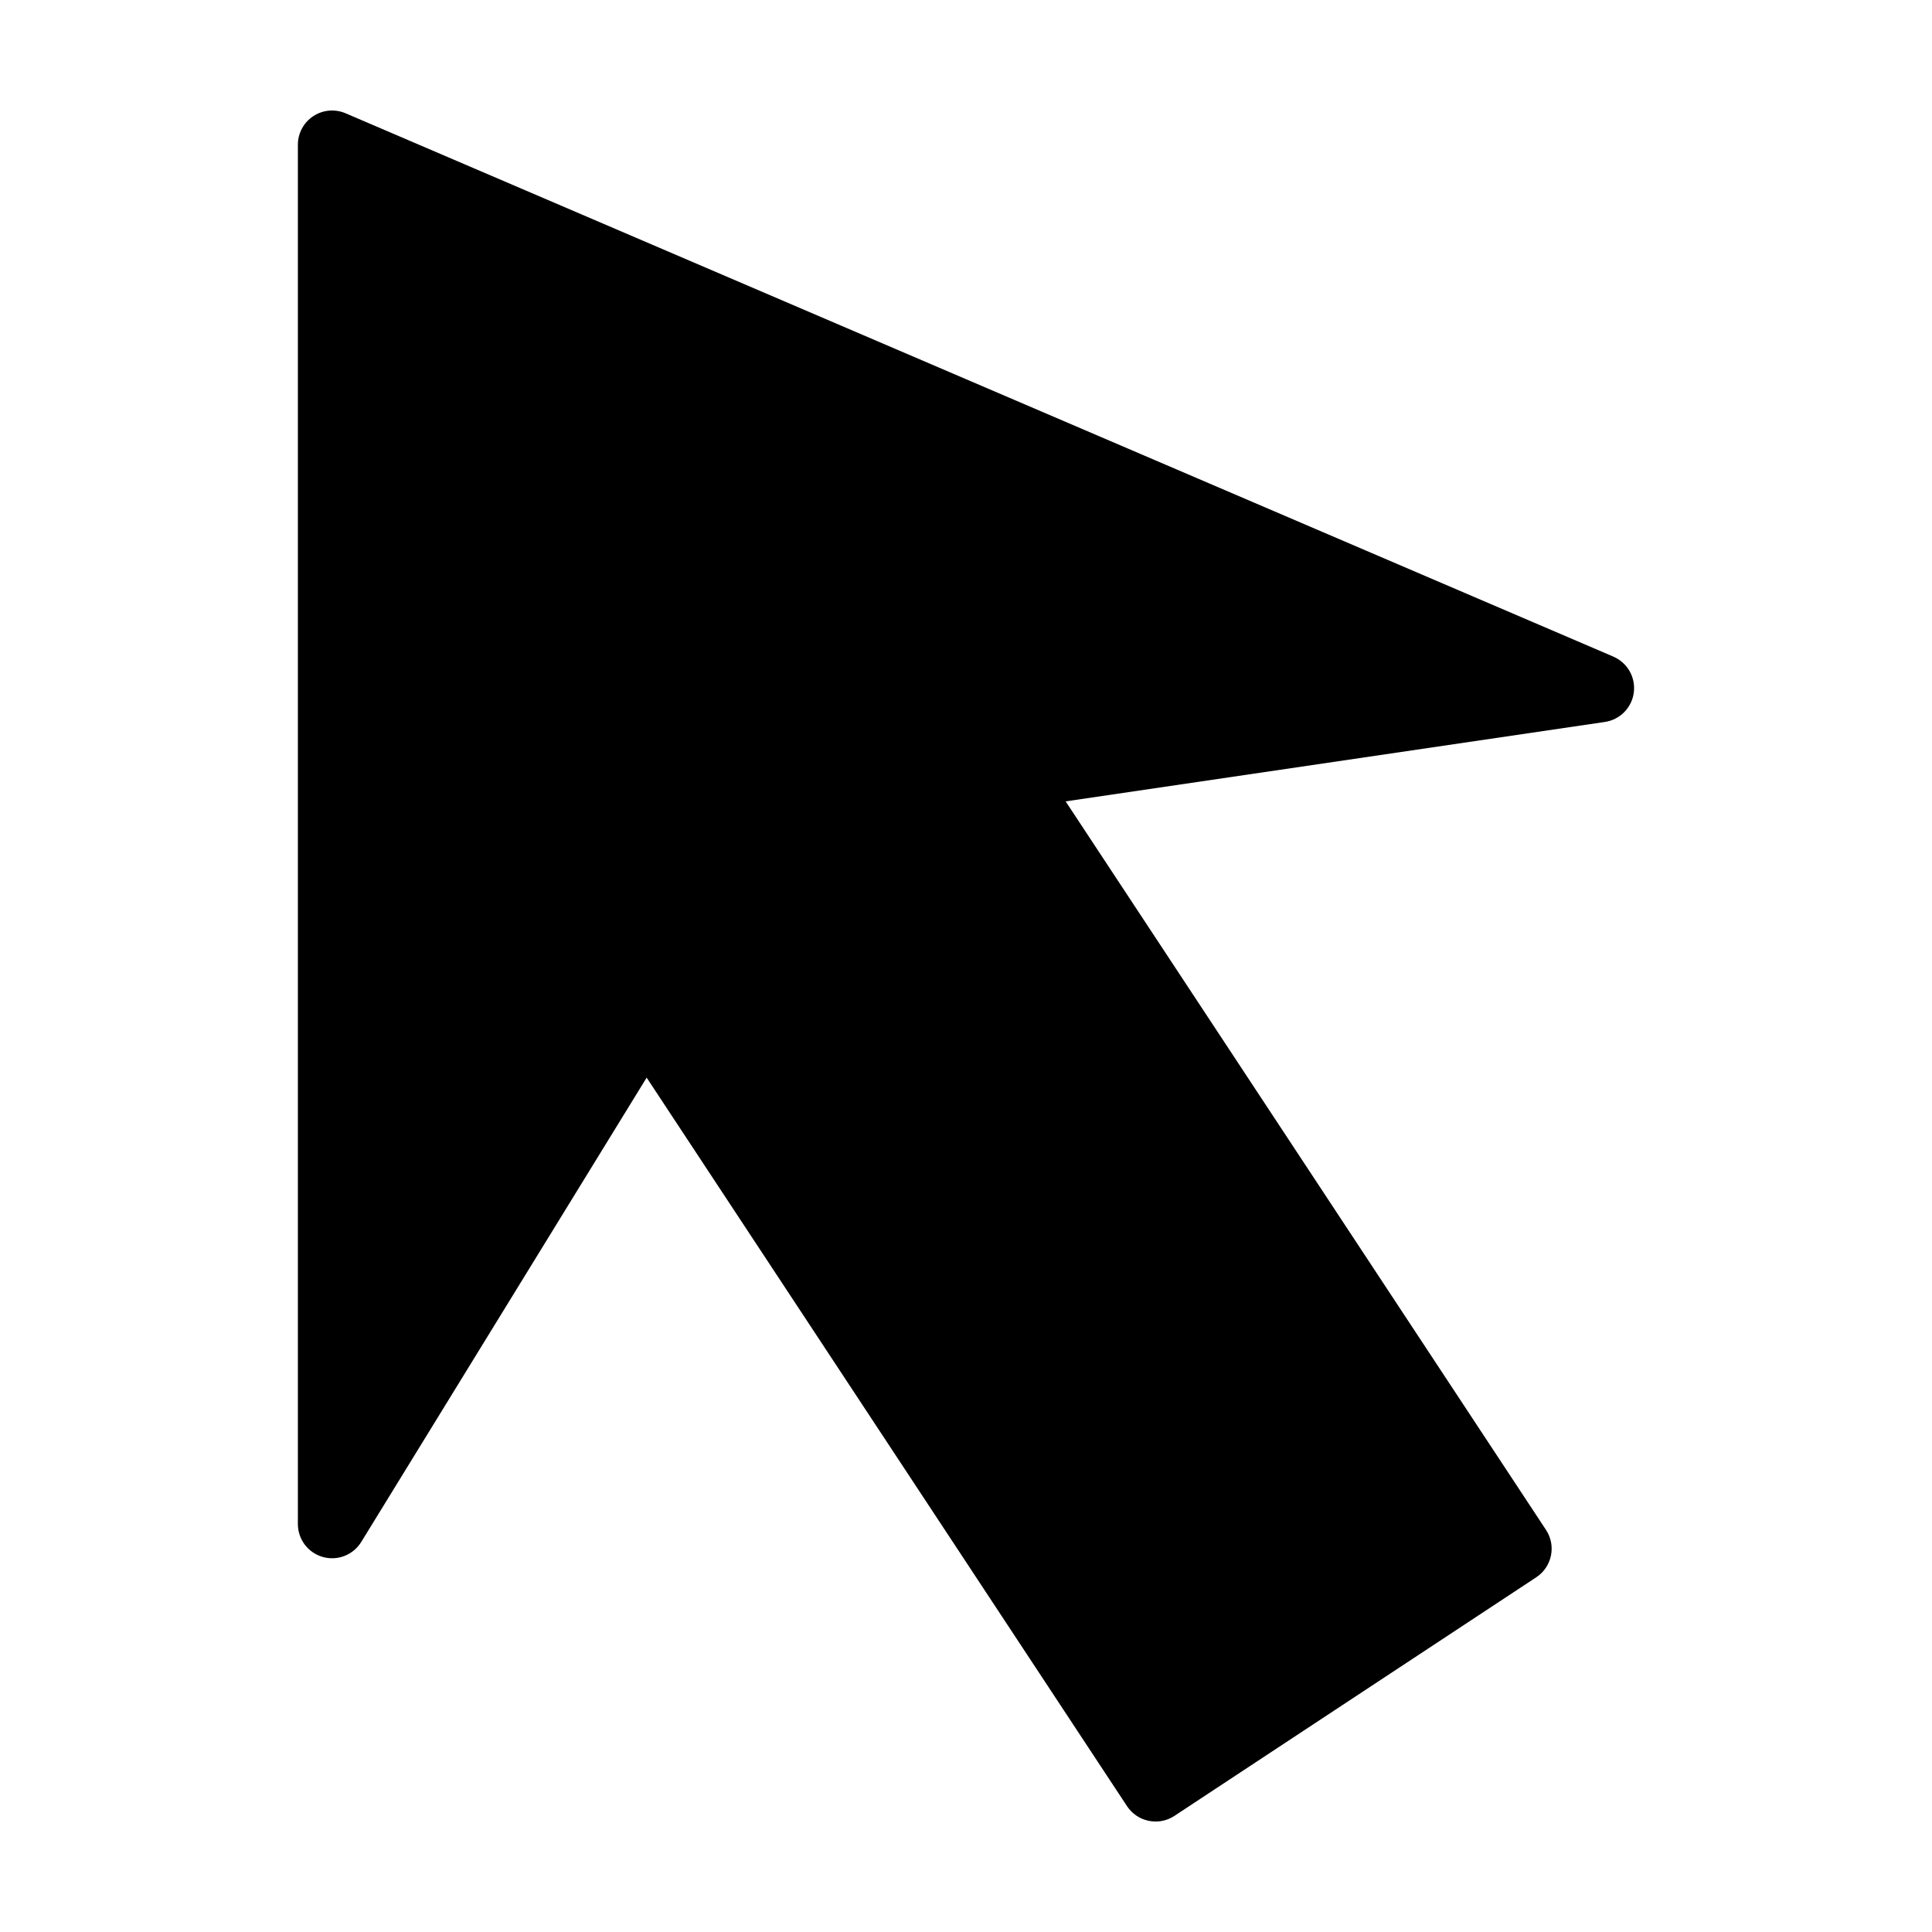
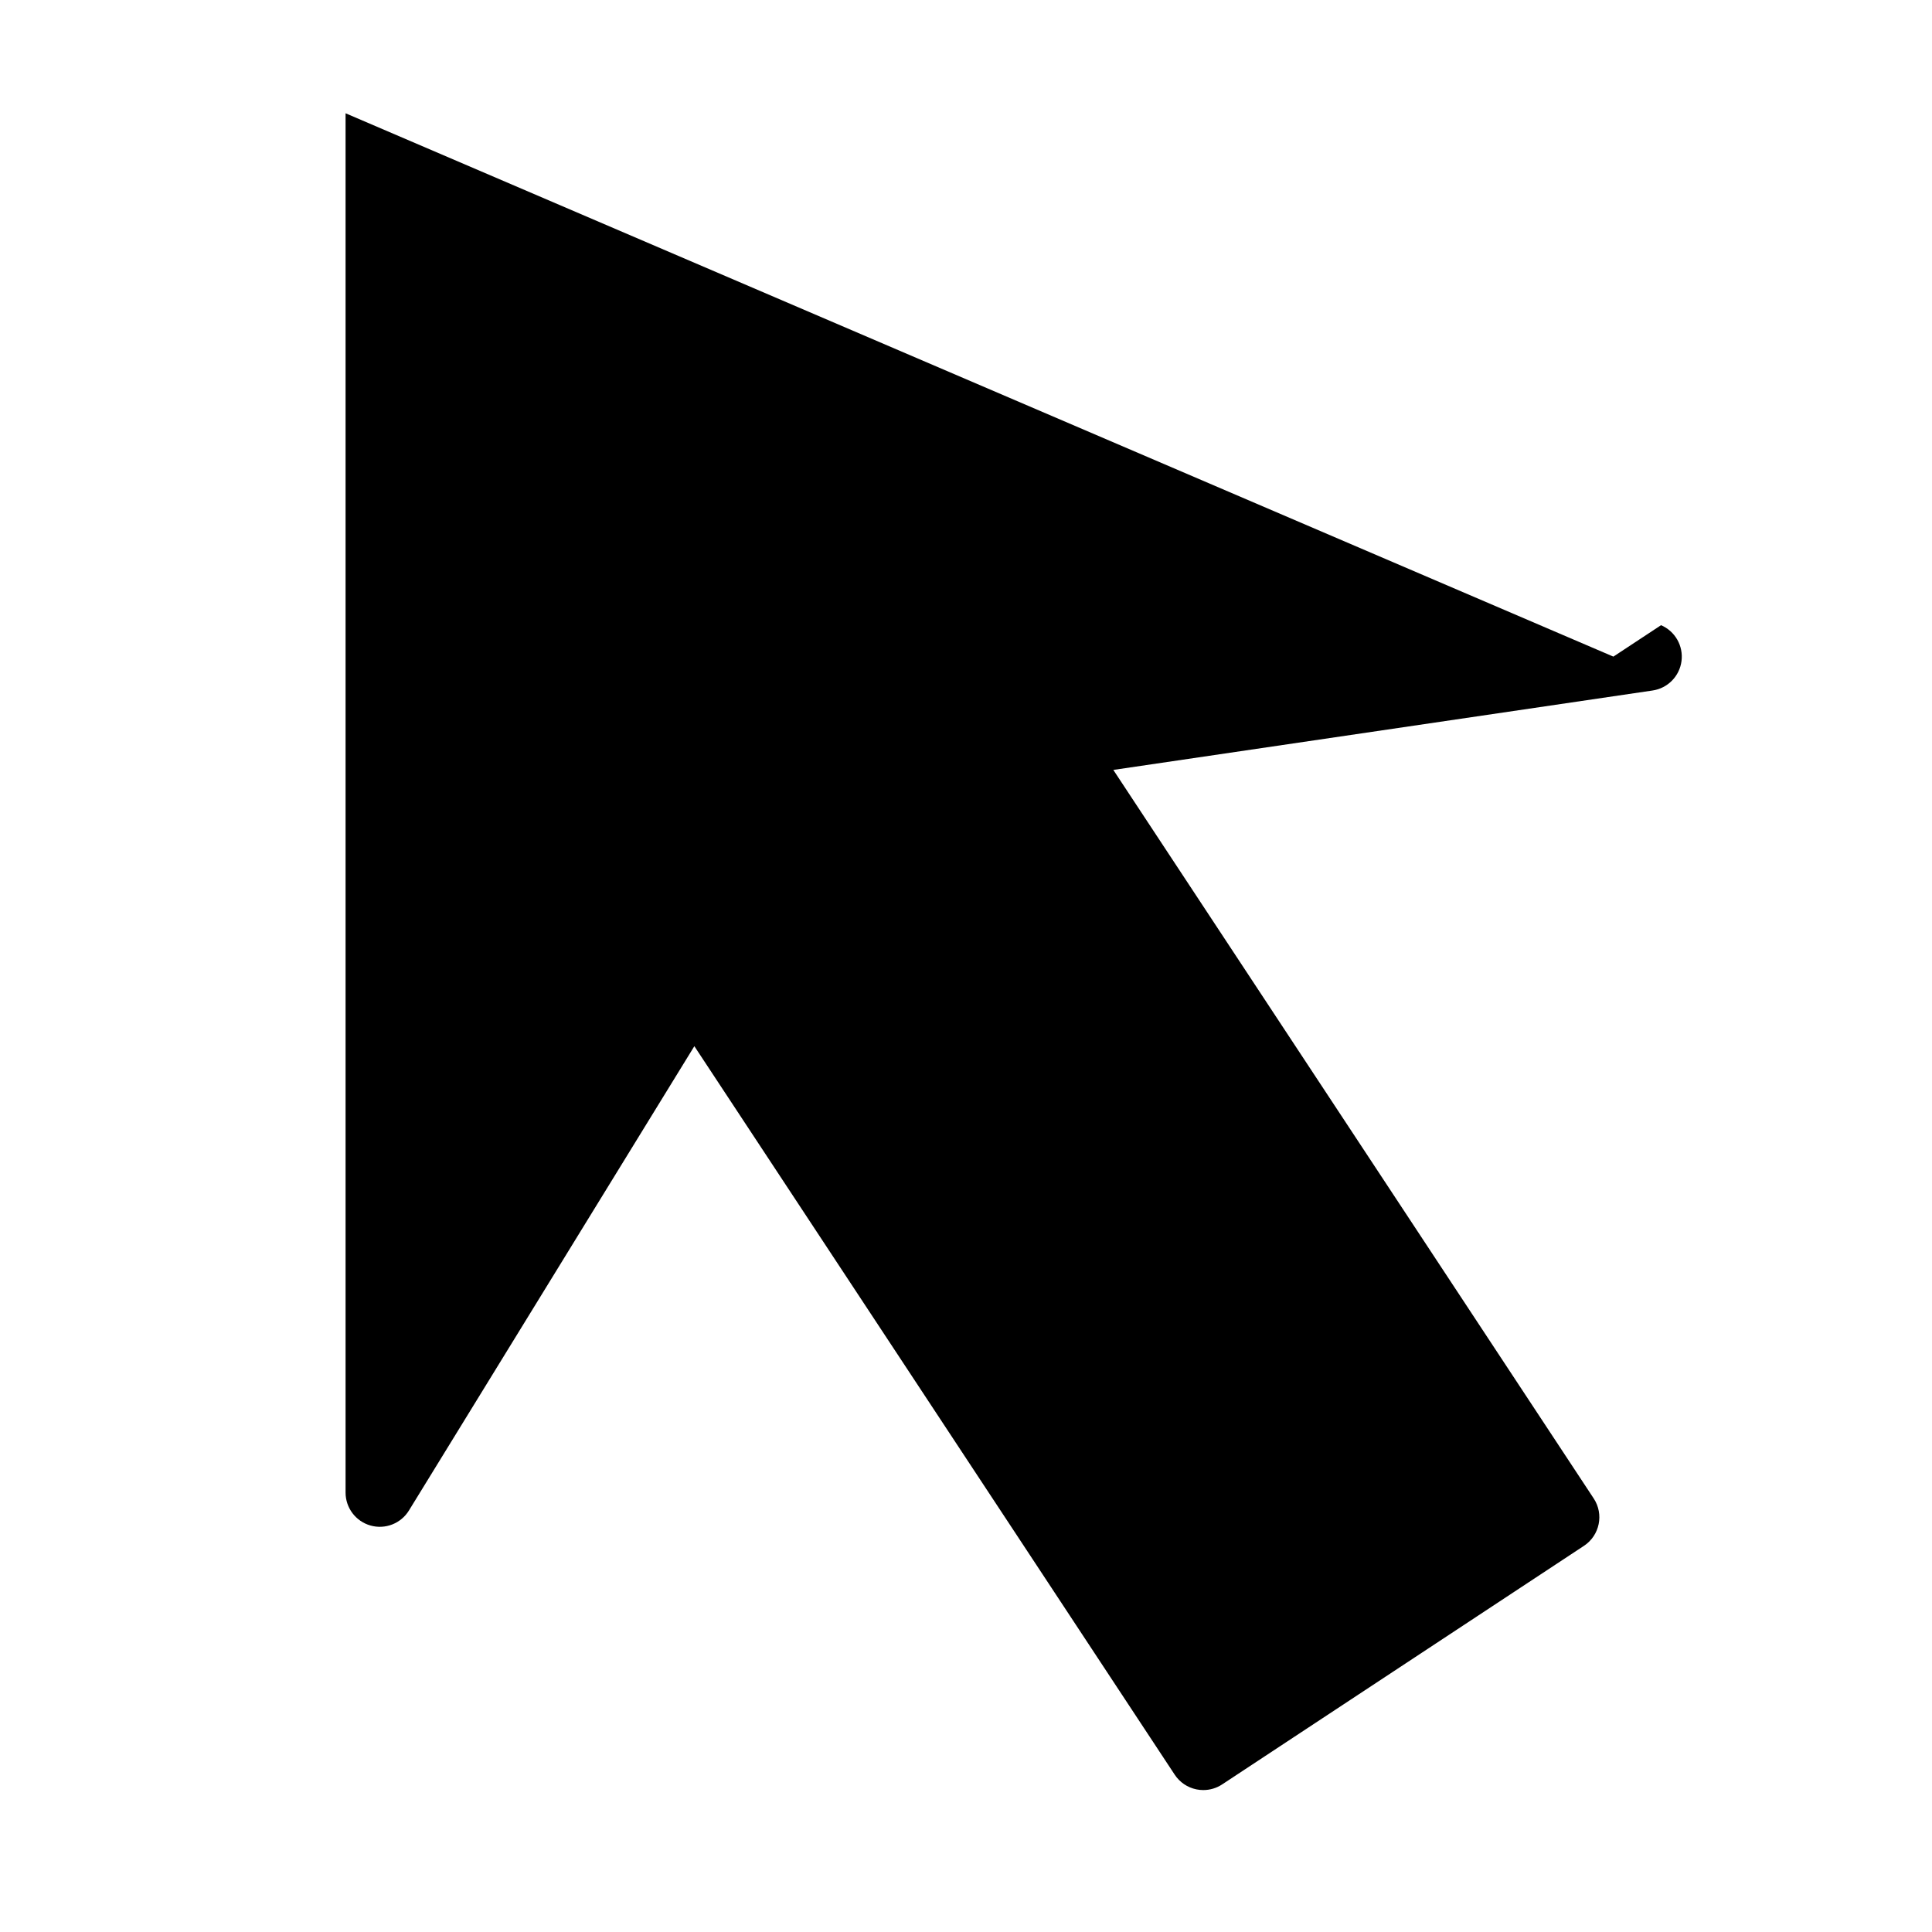
<svg xmlns="http://www.w3.org/2000/svg" fill="#000000" width="800px" height="800px" version="1.1" viewBox="144 144 512 512">
-   <path d="m571.56 318.01-335.98-143.99c-2.805-1.199-6.019-0.914-8.566 0.766-2.543 1.676-4.074 4.523-4.074 7.57v365.53c0 4.059 2.695 7.621 6.602 8.727s8.066-0.52 10.191-3.977l75.637-123.05 127.3 193.06c1.324 2.008 3.391 3.41 5.746 3.891 0.602 0.125 1.211 0.188 1.824 0.184 1.773 0.004 3.512-0.516 4.992-1.492l95.895-63.234c4.18-2.758 5.336-8.383 2.578-12.562l-127.3-193.06 142.9-21.047c4.016-0.59 7.148-3.777 7.672-7.801 0.523-4.027-1.691-7.906-5.422-9.508z" />
+   <path d="m571.56 318.01-335.98-143.99v365.53c0 4.059 2.695 7.621 6.602 8.727s8.066-0.52 10.191-3.977l75.637-123.05 127.3 193.06c1.324 2.008 3.391 3.41 5.746 3.891 0.602 0.125 1.211 0.188 1.824 0.184 1.773 0.004 3.512-0.516 4.992-1.492l95.895-63.234c4.18-2.758 5.336-8.383 2.578-12.562l-127.3-193.06 142.9-21.047c4.016-0.59 7.148-3.777 7.672-7.801 0.523-4.027-1.691-7.906-5.422-9.508z" />
</svg>